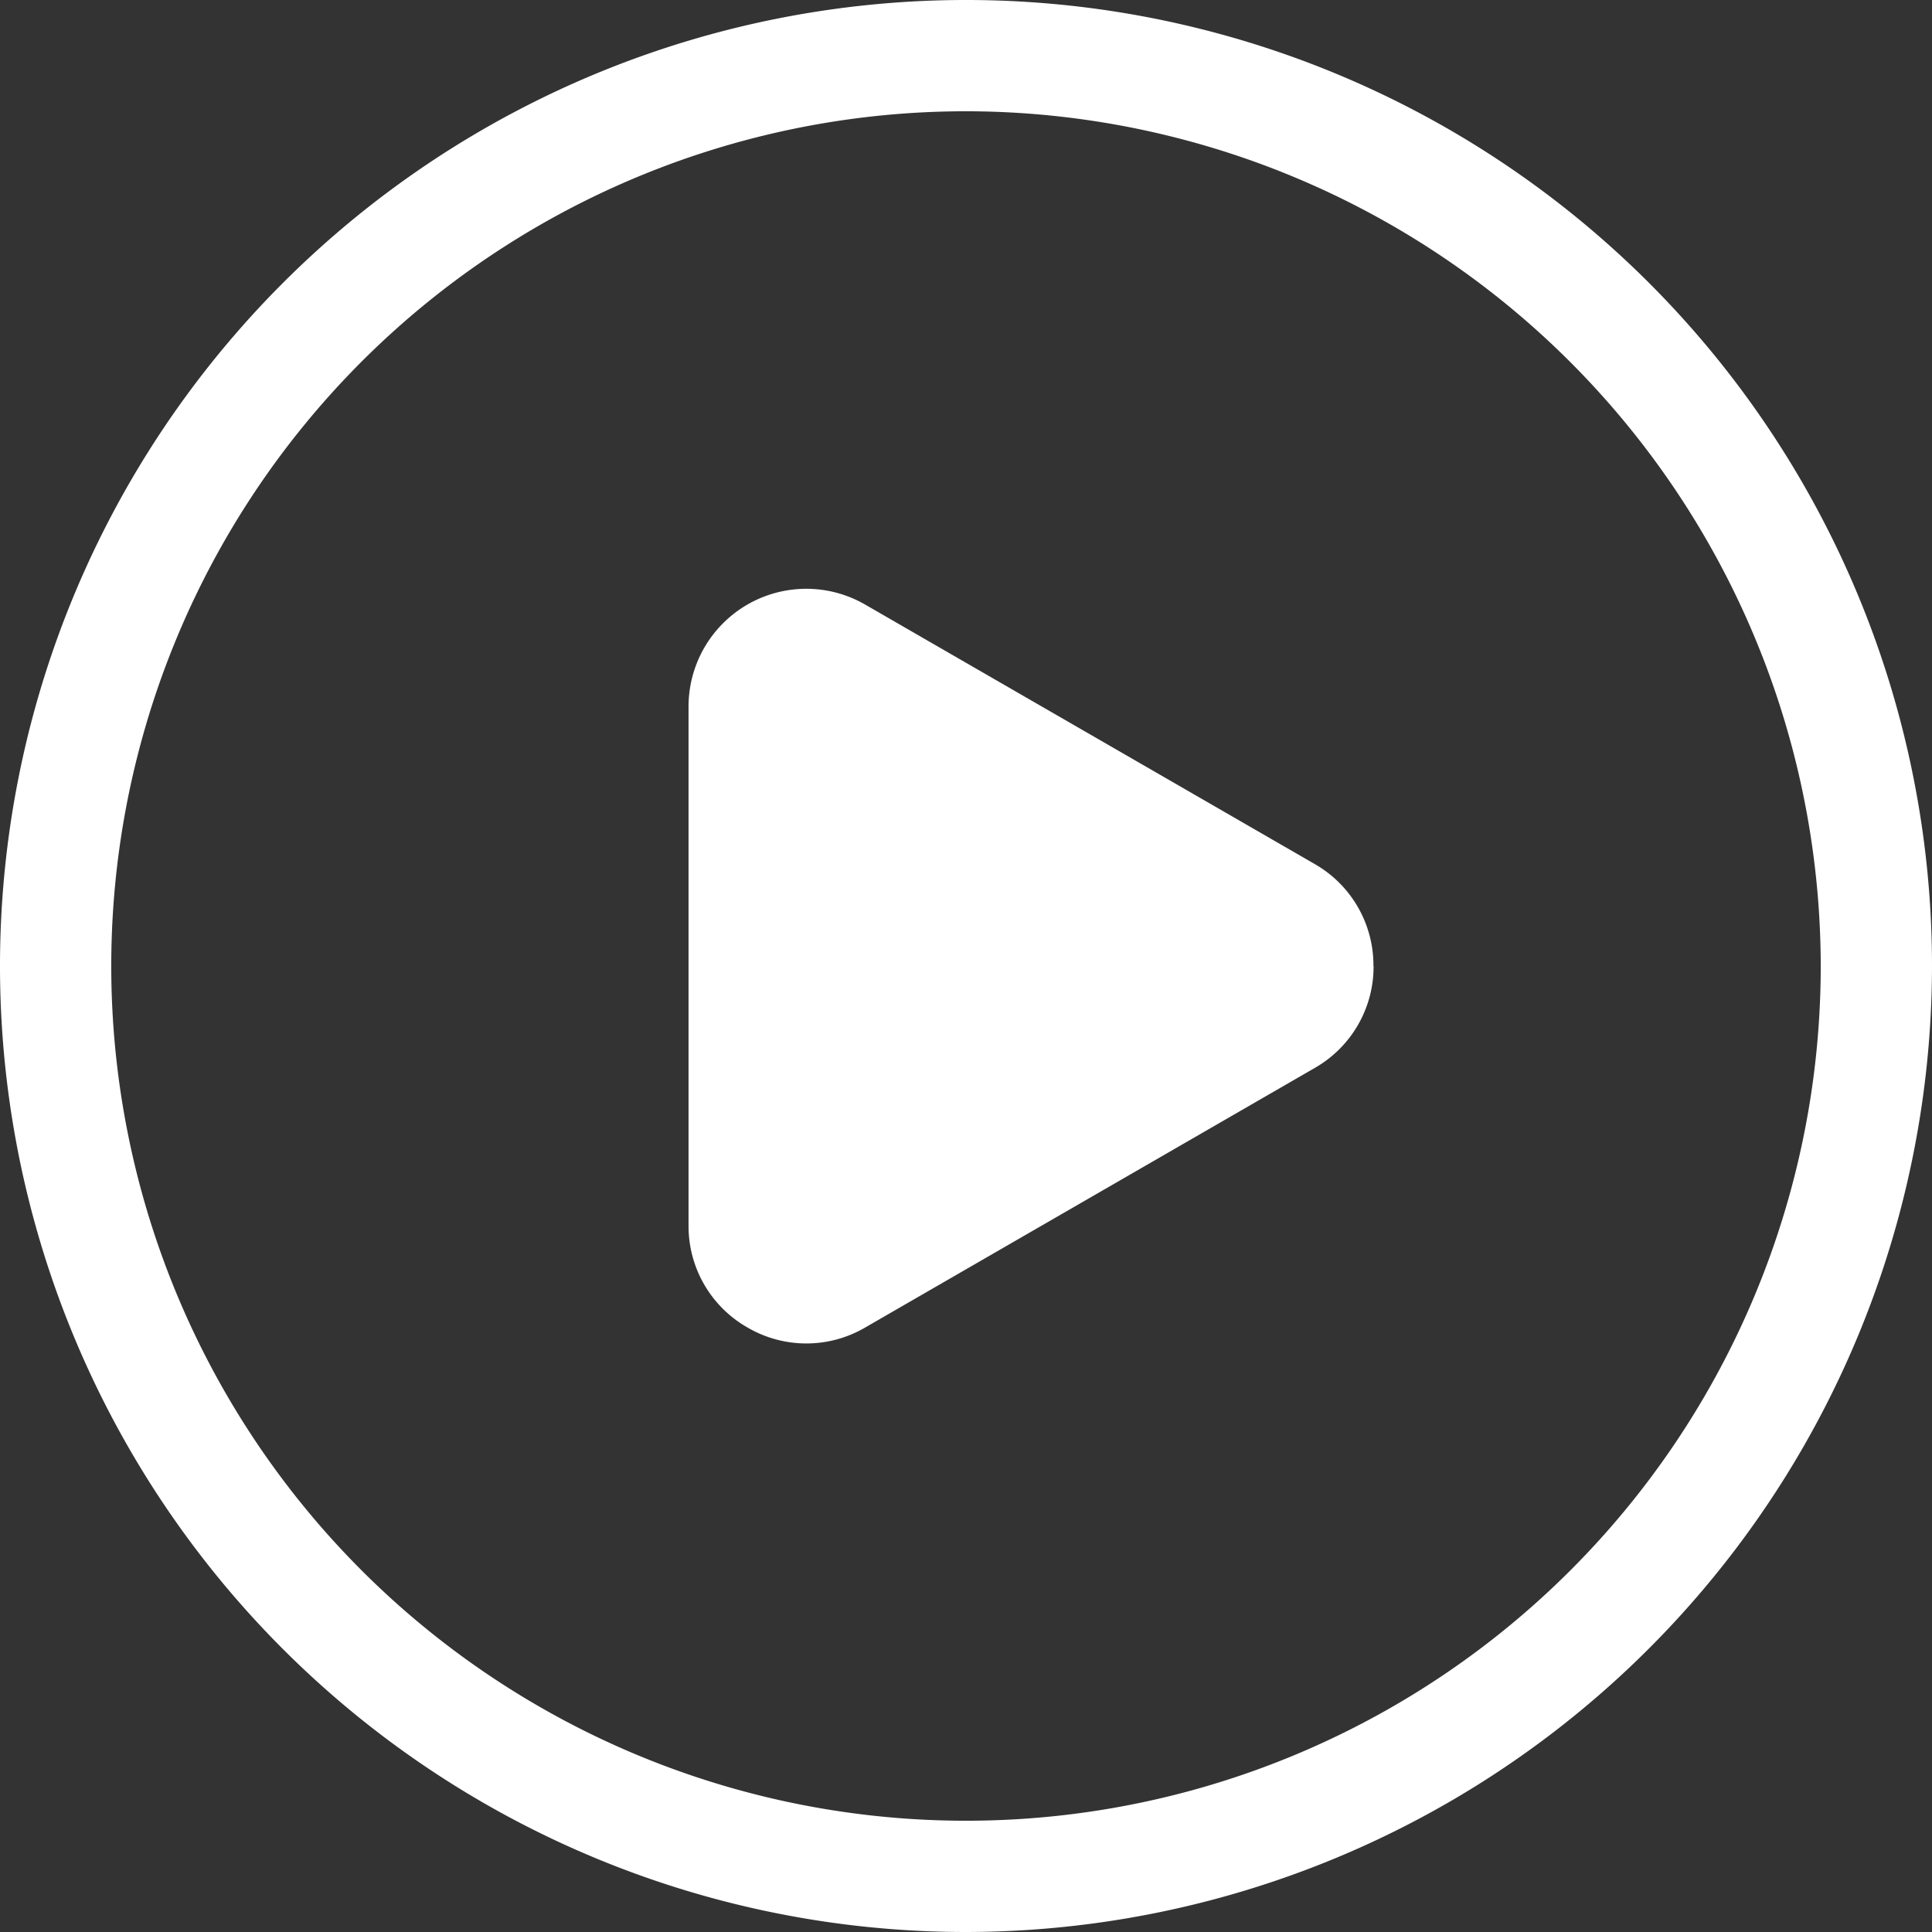
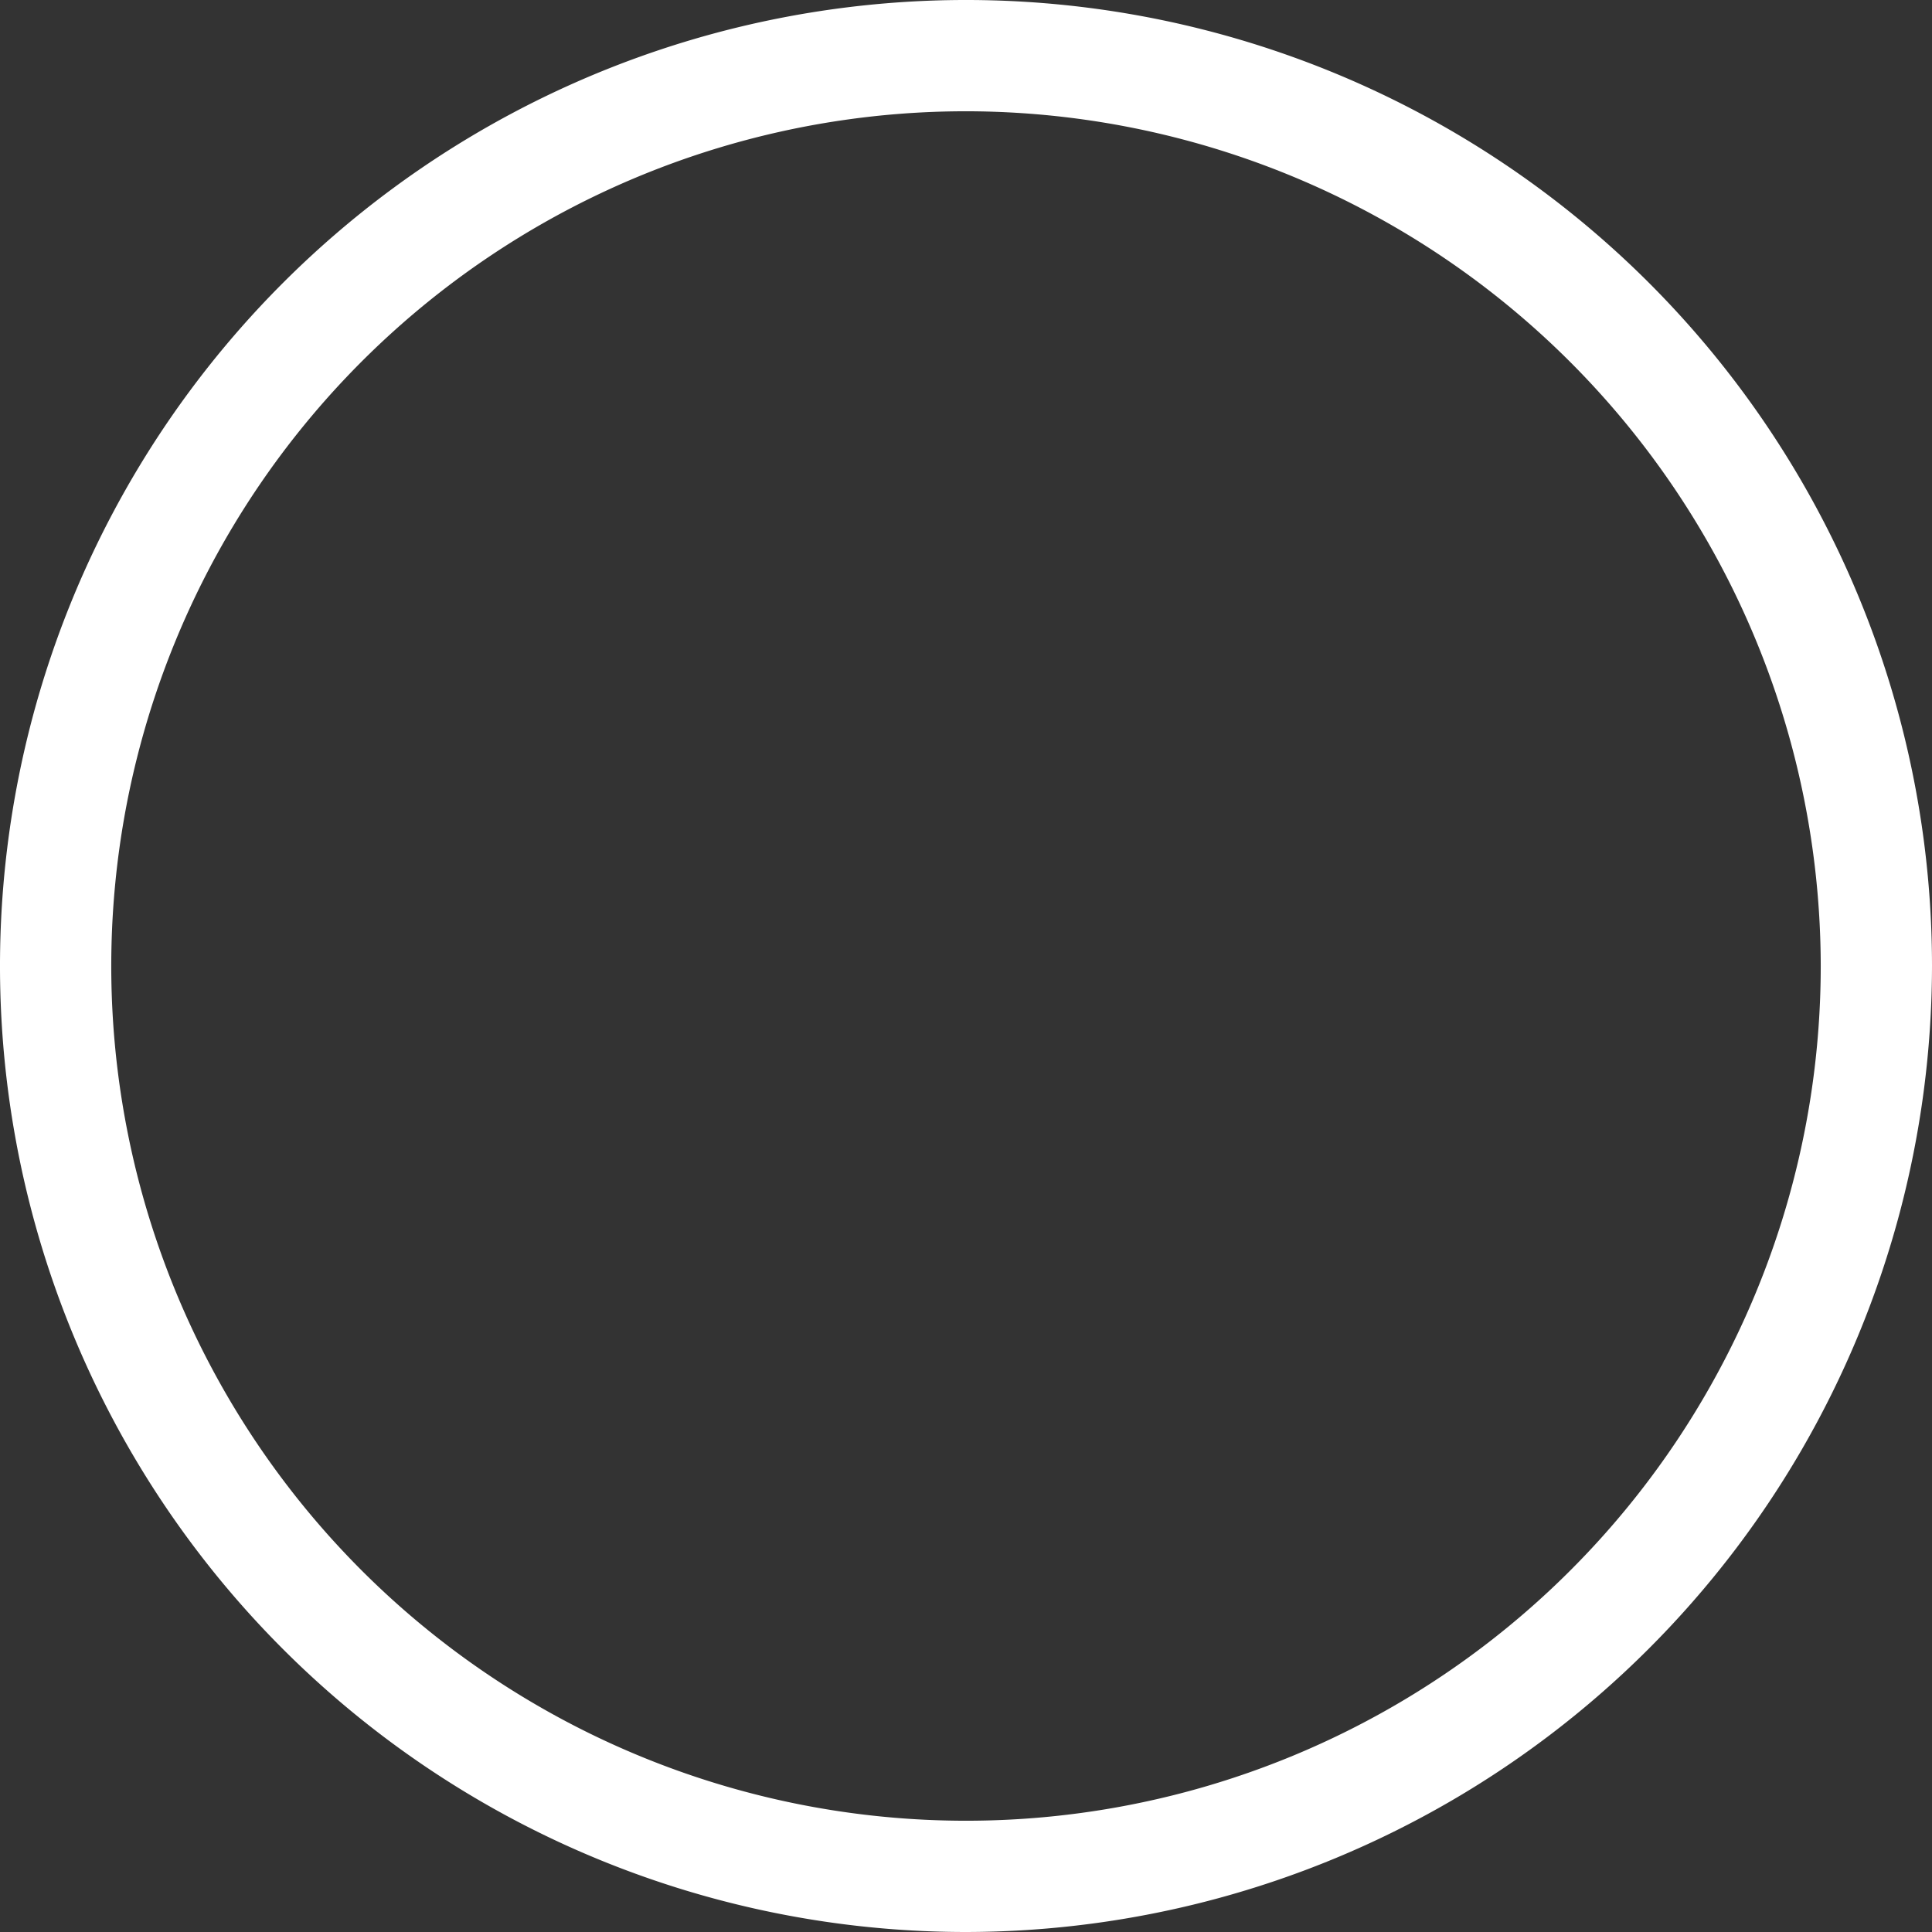
<svg xmlns="http://www.w3.org/2000/svg" id="Groupe_310" data-name="Groupe 310" width="100" height="100" viewBox="0 0 100 100">
  <rect x="0" y="0" width="100" height="100" fill="#333333" stroke="none" />
  <defs>
    <clipPath id="clip-path">
      <rect id="Rectangle_178" data-name="Rectangle 178" width="100" height="100" fill="none" />
    </clipPath>
  </defs>
  <g id="Groupe_301" data-name="Groupe 301" transform="translate(0)" clip-path="url(#clip-path)">
    <path id="Tracé_117" data-name="Tracé 117" d="M50,100a50,50,0,1,1,50-50,50.058,50.058,0,0,1-50,50M50,5.759A44.241,44.241,0,1,0,94.241,50,44.29,44.29,0,0,0,50,5.759" transform="translate(0 0)" fill="#fff" />
-     <path id="Tracé_118" data-name="Tracé 118" d="M314.714,258.224a6.037,6.037,0,0,1-3.048,5.277l-23.261,13.43a6.031,6.031,0,0,1-6.1,0,6.032,6.032,0,0,1-3.048-5.277V244.793a6.094,6.094,0,0,1,9.144-5.277l23.26,13.425s0,0,0,0a6.037,6.037,0,0,1,3.046,5.28" transform="translate(-243.618 -208.222)" fill="#fff" />
  </g>
</svg>